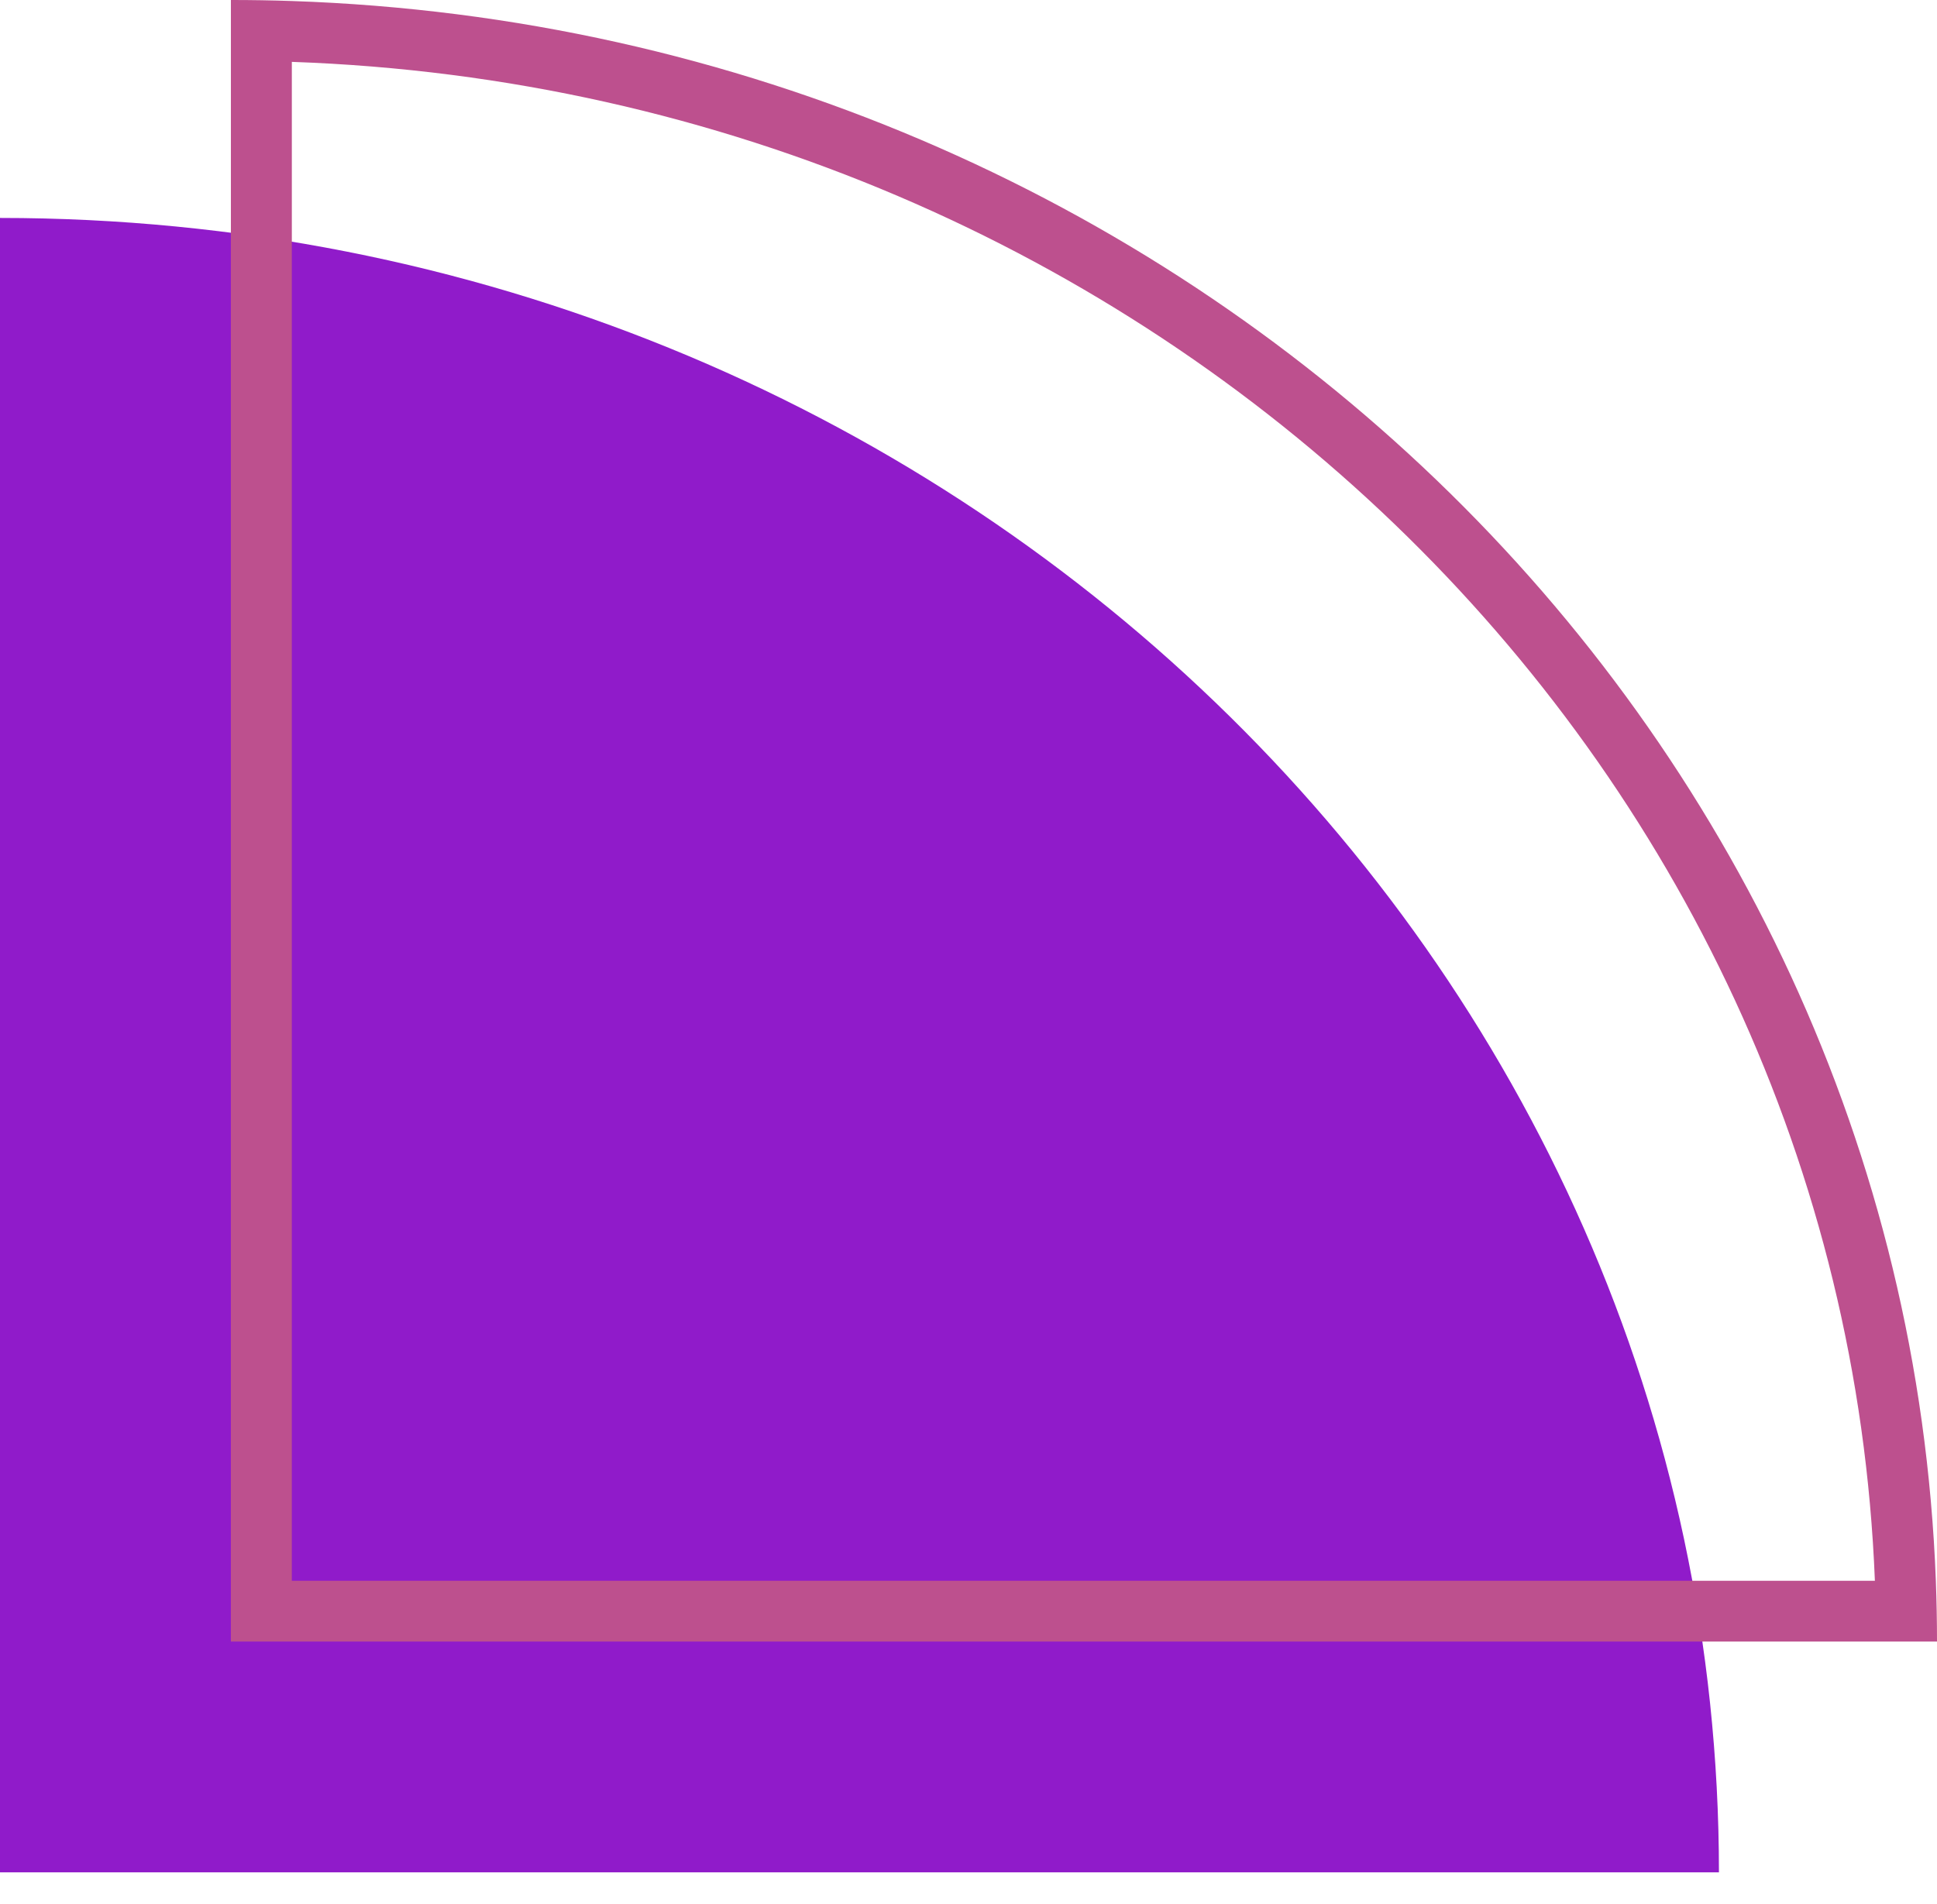
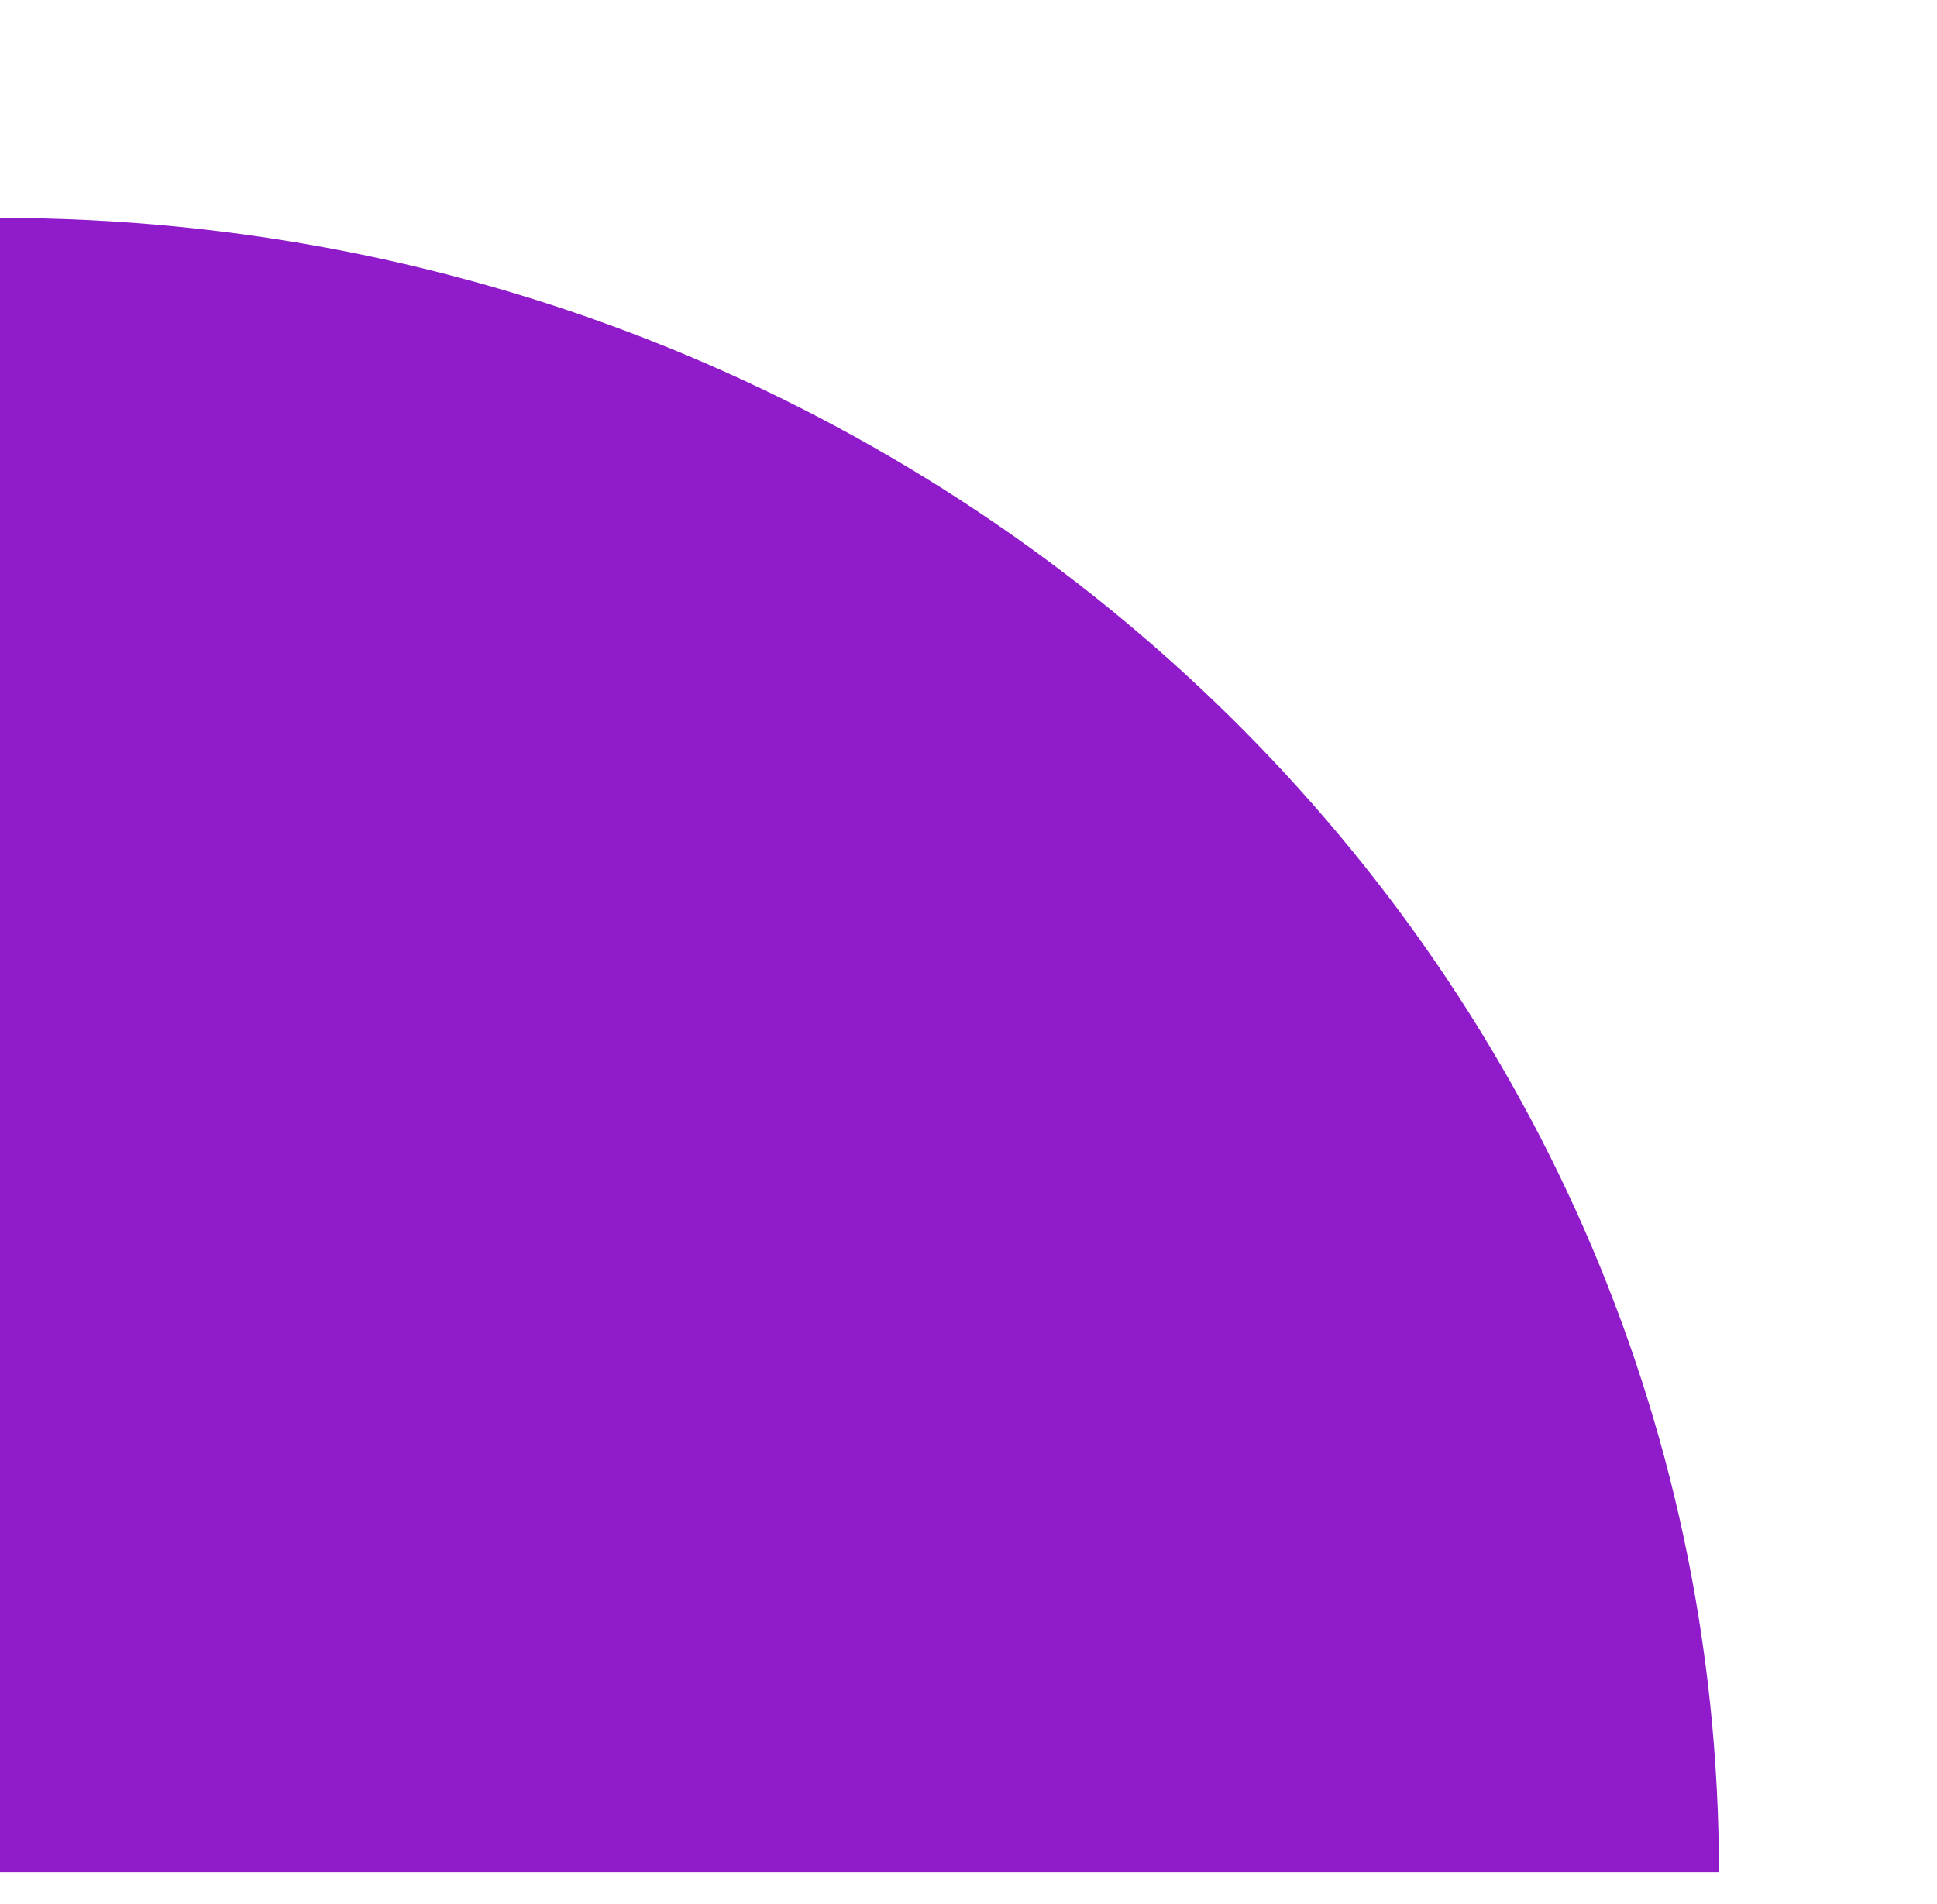
<svg xmlns="http://www.w3.org/2000/svg" width="59" height="58" viewBox="0 0 59 58" fill="none">
  <path d="M52.358 57.044L0 57.044L-2.20323e-06 6.64C28.916 6.64 52.358 29.206 52.358 57.044Z" fill="#901BCA" />
-   <path fill-rule="evenodd" clip-rule="evenodd" d="M7.033 50.013L59 50.013C59 49.393 58.988 48.776 58.965 48.161C57.975 21.99 36.092 0.95 8.889 0.031C8.273 0.01 7.654 -4.6471e-05 7.033 -4.64982e-05L7.033 50.013ZM8.889 1.885C35.122 2.801 56.119 23.067 57.108 48.161L8.889 48.161L8.889 1.885Z" fill="#BD508E" />
</svg>